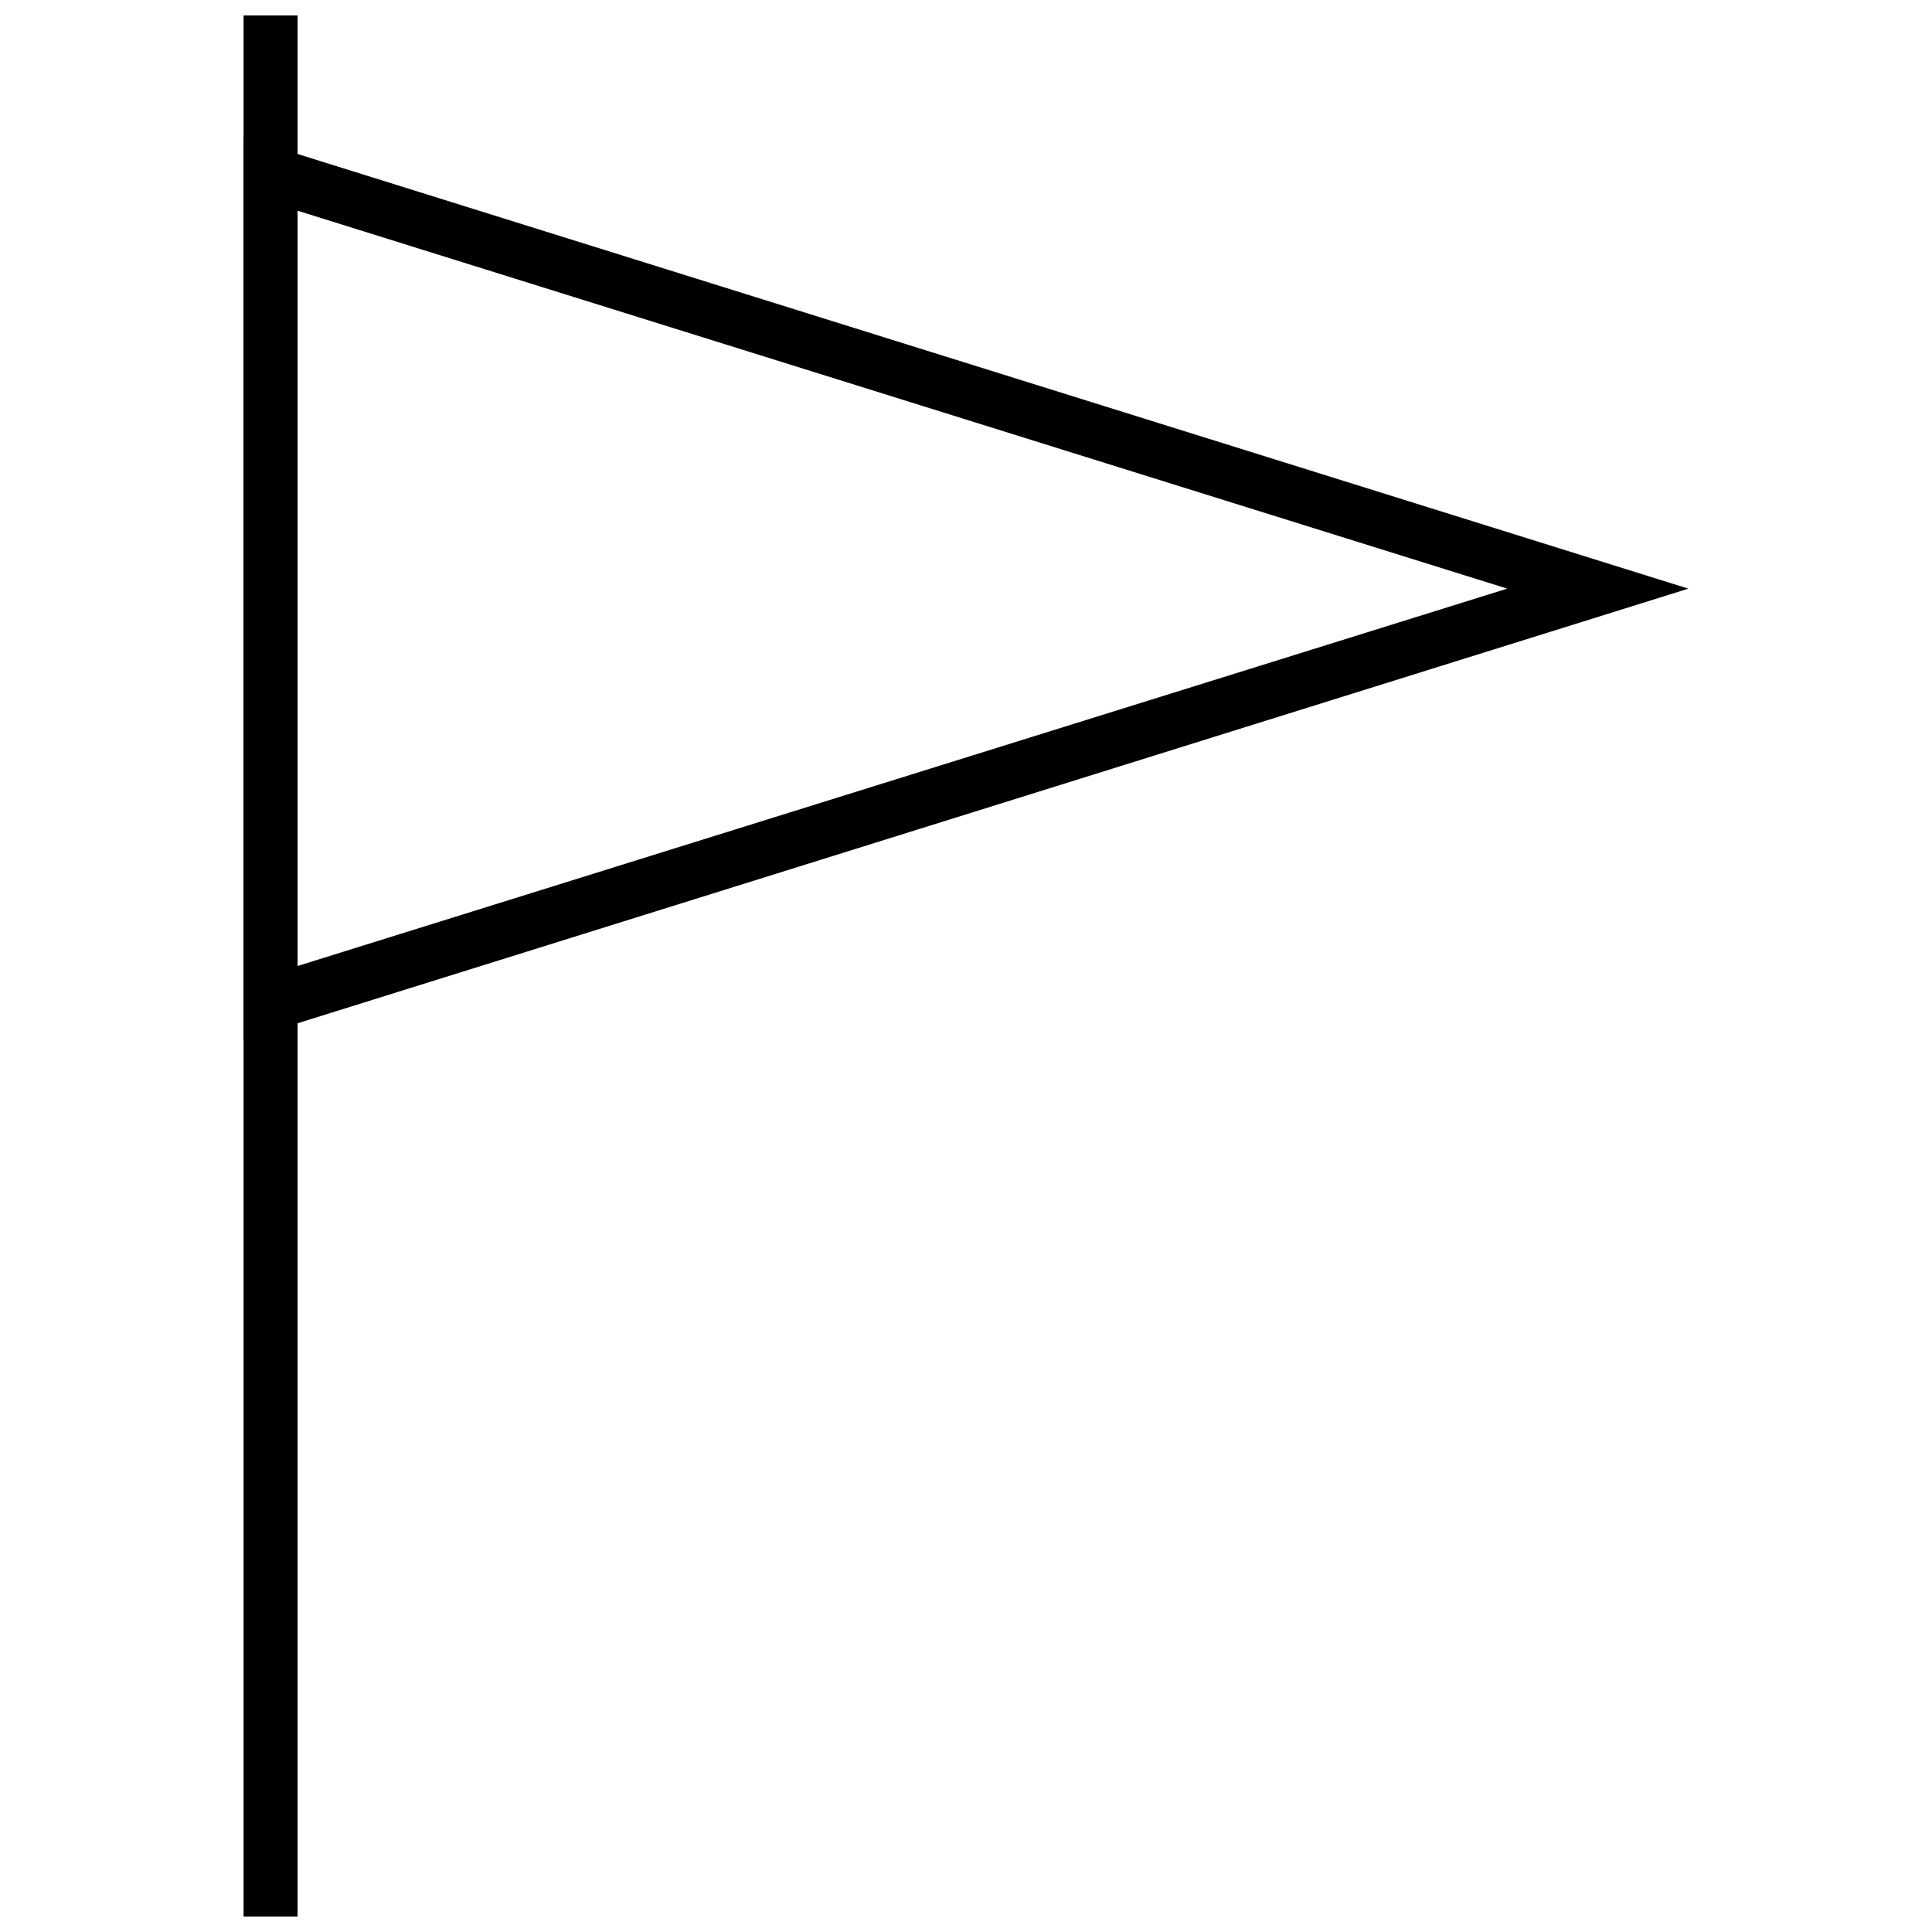
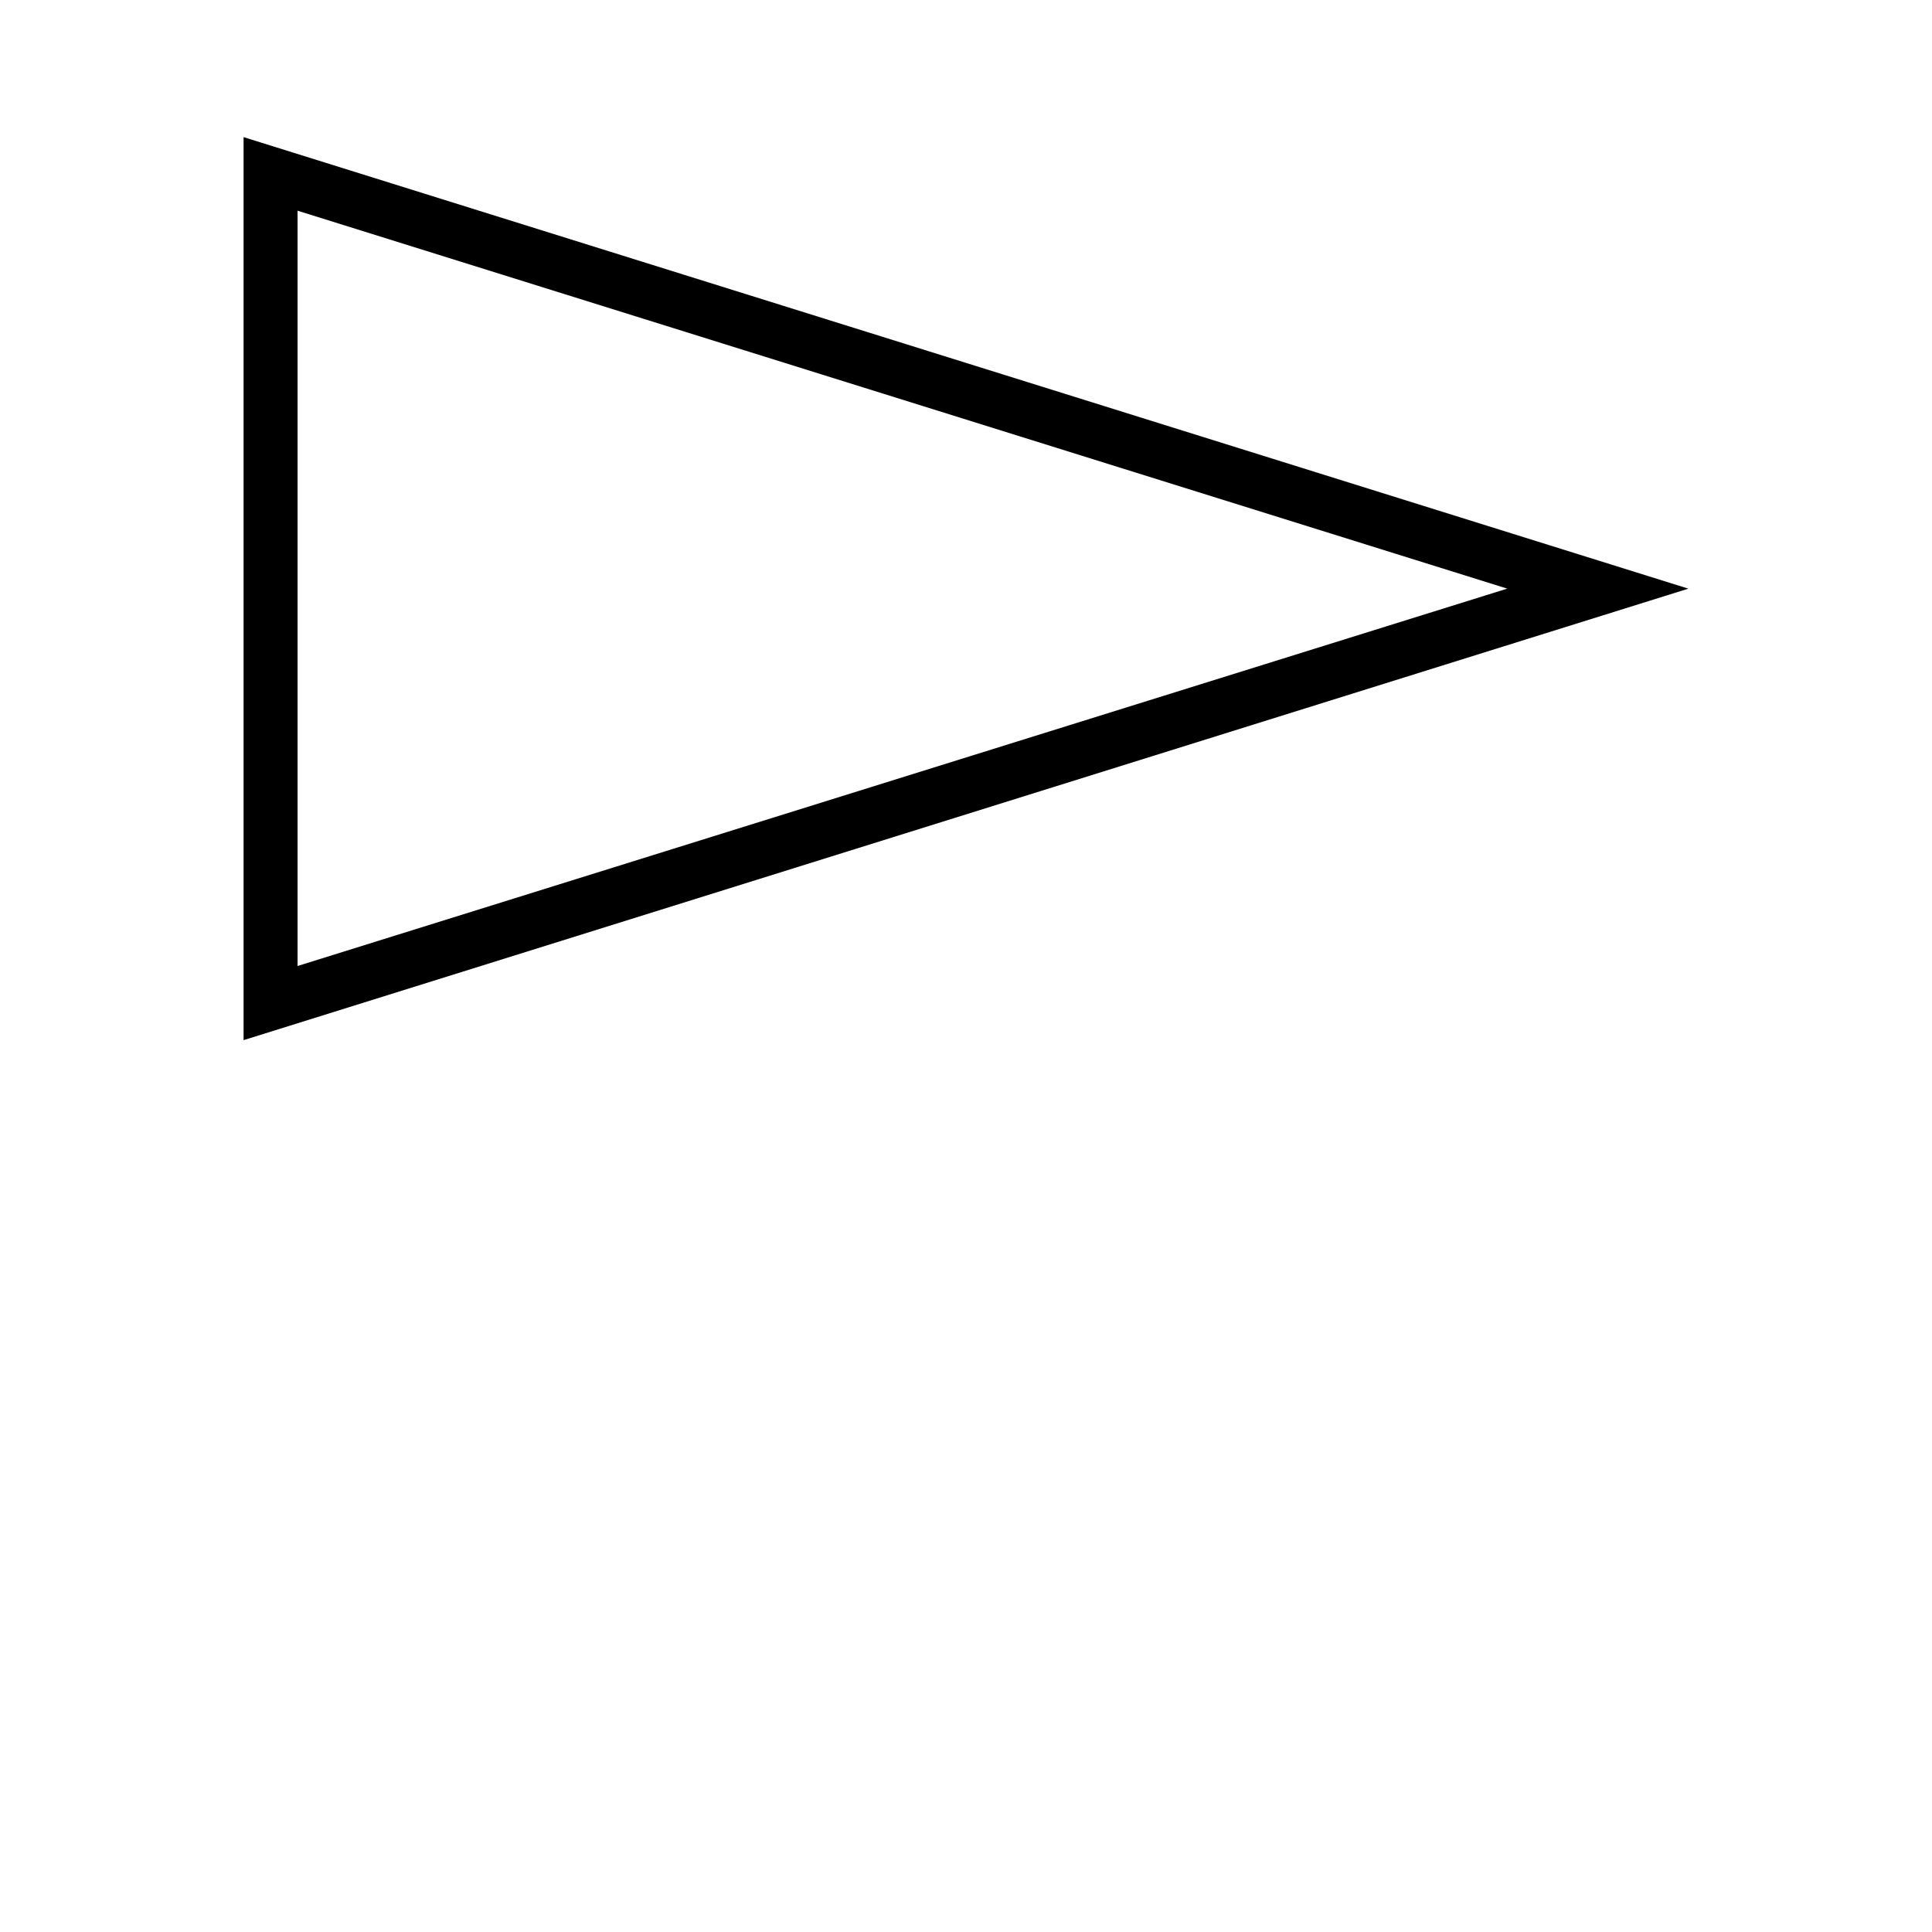
<svg xmlns="http://www.w3.org/2000/svg" width="800px" height="800px" version="1.1" viewBox="144 144 512 512">
  <defs>
    <clipPath id="a">
-       <path d="m208 148.09h15v503.81h-15z" />
-     </clipPath>
+       </clipPath>
  </defs>
-   <path d="m208.55 419.65v-239.31l382.89 119.66zm14.309-219.81v200.16l320.57-100.01z" />
+   <path d="m208.55 419.65v-239.31l382.89 119.66zm14.309-219.81v200.16l320.57-100.01" />
  <g clip-path="url(#a)">
-     <path d="m208.55 146.63h14.309v506.73h-14.309z" />
-   </g>
+     </g>
</svg>